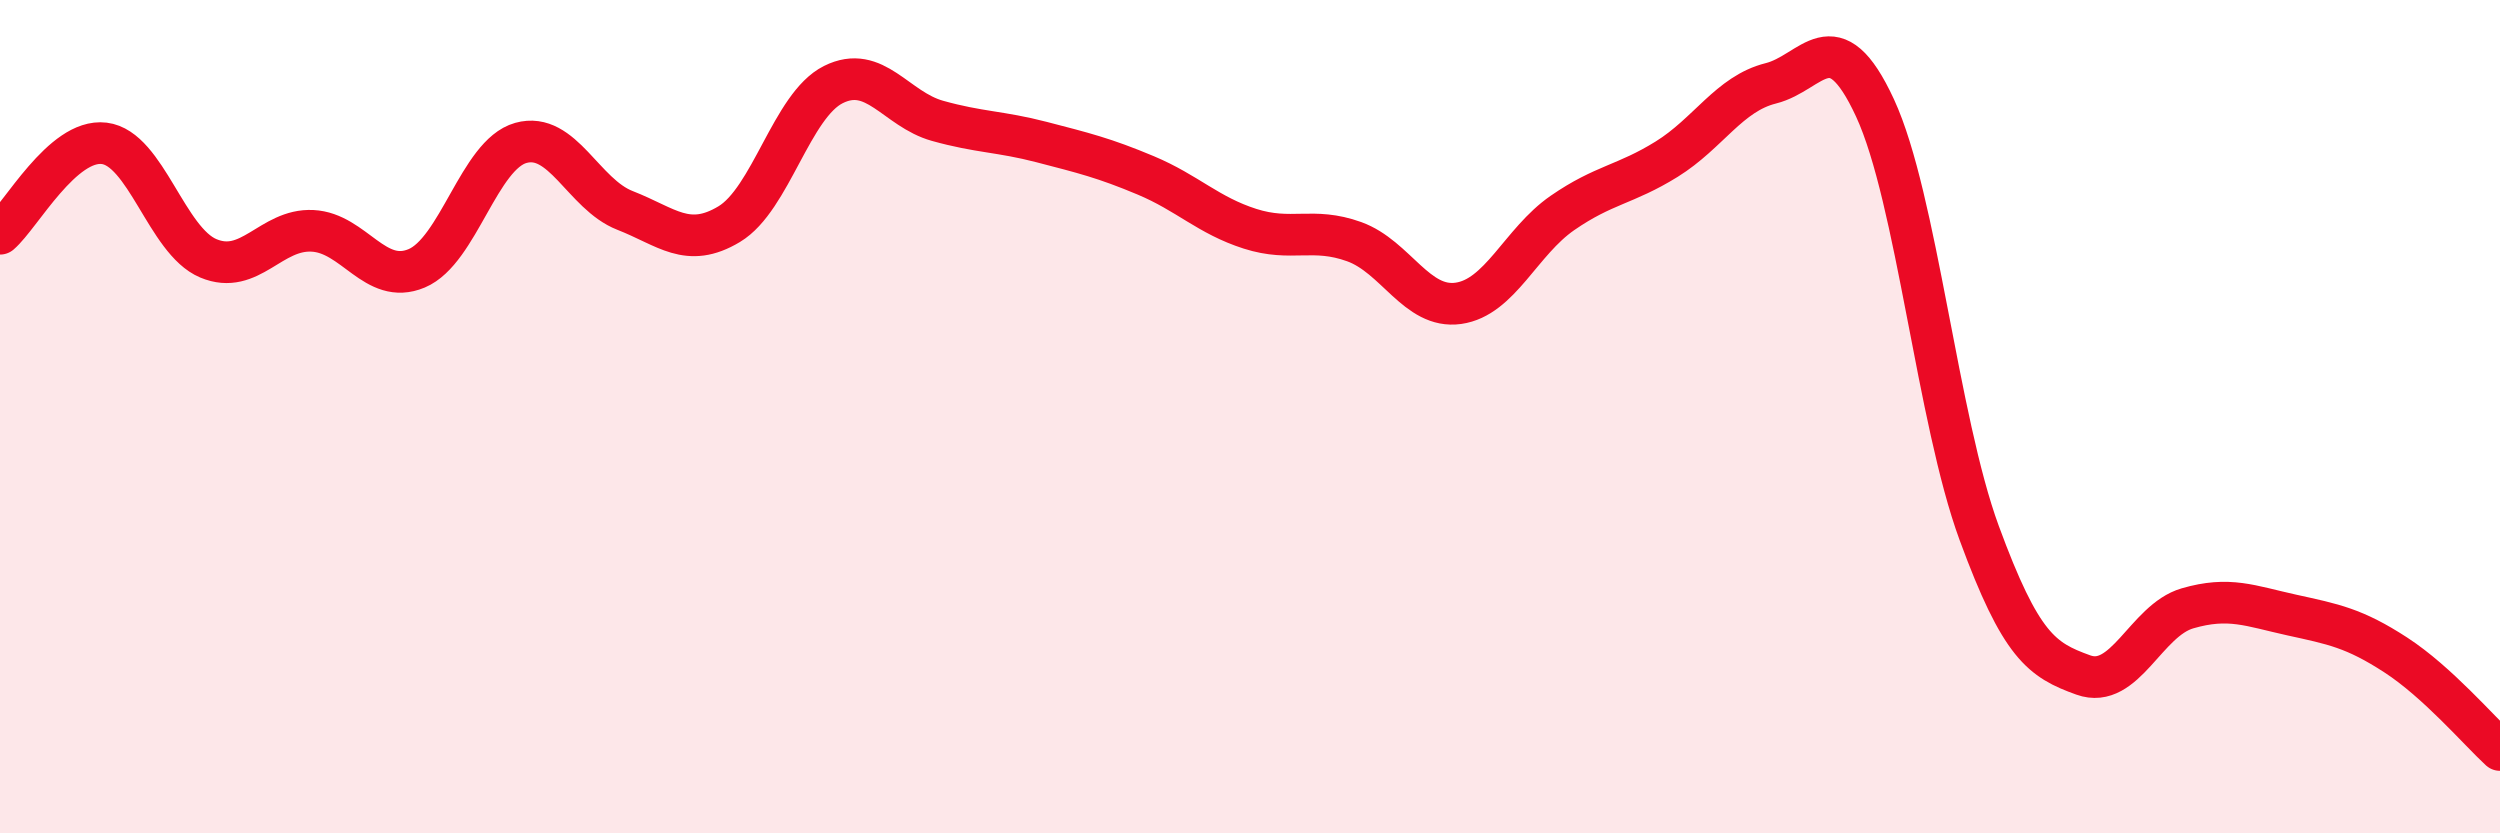
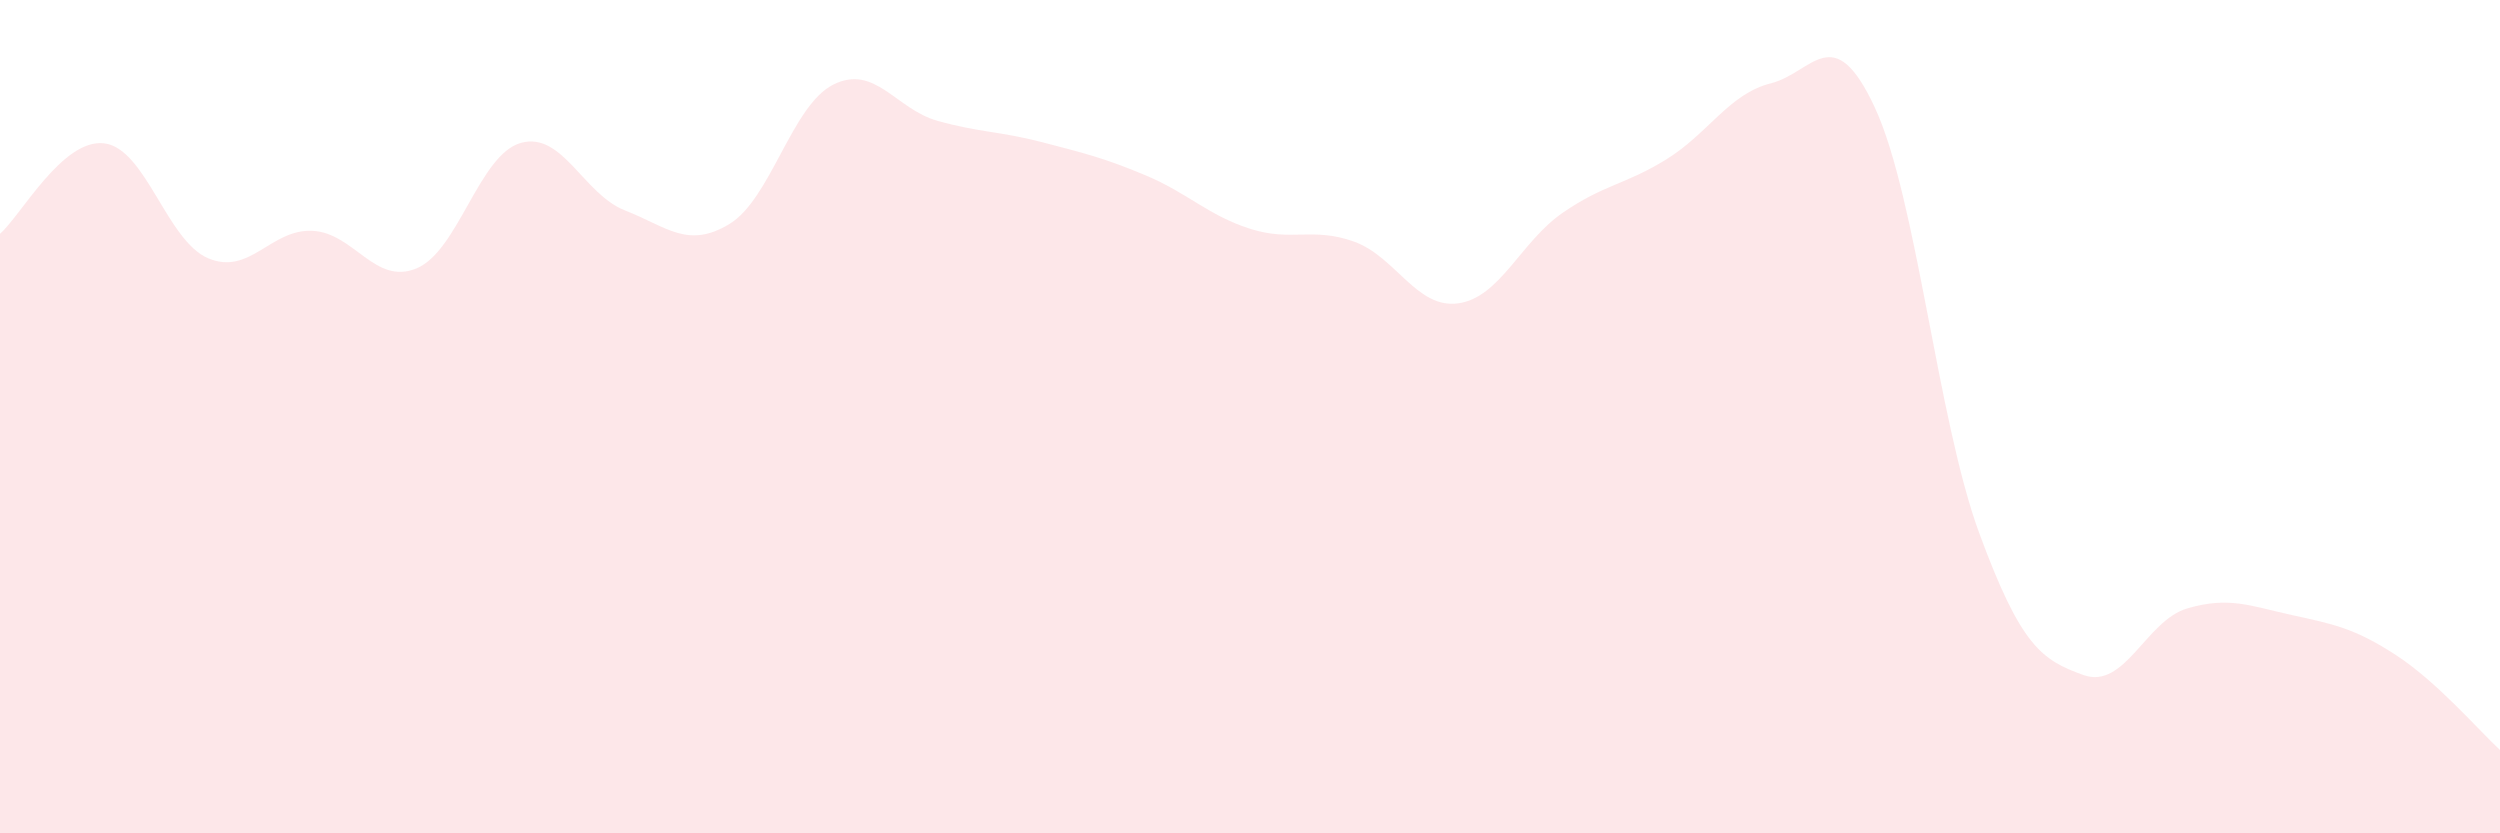
<svg xmlns="http://www.w3.org/2000/svg" width="60" height="20" viewBox="0 0 60 20">
  <path d="M 0,5.61 C 0.5,5.18 1.5,3.32 2.5,3.44 C 3.5,3.56 4,5.78 5,6.2 C 6,6.62 6.5,5.49 7.5,5.54 C 8.5,5.59 9,6.86 10,6.44 C 11,6.02 11.5,3.71 12.5,3.43 C 13.5,3.15 14,4.66 15,5.05 C 16,5.44 16.5,5.98 17.5,5.38 C 18.5,4.78 19,2.53 20,2.03 C 21,1.53 21.5,2.62 22.5,2.9 C 23.5,3.18 24,3.15 25,3.41 C 26,3.67 26.5,3.79 27.5,4.21 C 28.5,4.63 29,5.17 30,5.49 C 31,5.81 31.5,5.44 32.5,5.8 C 33.5,6.16 34,7.42 35,7.28 C 36,7.14 36.5,5.8 37.5,5.11 C 38.5,4.42 39,4.44 40,3.82 C 41,3.2 41.5,2.25 42.5,2 C 43.5,1.75 44,0.43 45,2.59 C 46,4.75 46.5,10.07 47.5,12.79 C 48.5,15.51 49,15.84 50,16.2 C 51,16.56 51.5,14.89 52.5,14.6 C 53.5,14.31 54,14.54 55,14.76 C 56,14.98 56.5,15.07 57.5,15.72 C 58.5,16.37 59.5,17.54 60,18L60 20L0 20Z" fill="#EB0A25" opacity="0.1" stroke-linecap="round" stroke-linejoin="round" />
-   <path d="M 0,5.61 C 0.5,5.18 1.5,3.32 2.5,3.44 C 3.5,3.56 4,5.78 5,6.2 C 6,6.62 6.5,5.49 7.5,5.54 C 8.5,5.59 9,6.86 10,6.44 C 11,6.02 11.5,3.71 12.5,3.43 C 13.5,3.15 14,4.66 15,5.05 C 16,5.44 16.5,5.98 17.5,5.38 C 18.5,4.78 19,2.53 20,2.03 C 21,1.53 21.5,2.62 22.5,2.9 C 23.5,3.18 24,3.15 25,3.41 C 26,3.67 26.5,3.79 27.5,4.21 C 28.5,4.63 29,5.17 30,5.49 C 31,5.81 31.5,5.44 32.5,5.8 C 33.5,6.16 34,7.42 35,7.28 C 36,7.14 36.5,5.8 37.5,5.11 C 38.5,4.42 39,4.44 40,3.82 C 41,3.2 41.5,2.25 42.5,2 C 43.5,1.75 44,0.43 45,2.59 C 46,4.75 46.5,10.07 47.5,12.79 C 48.5,15.51 49,15.84 50,16.2 C 51,16.56 51.5,14.89 52.5,14.6 C 53.5,14.31 54,14.54 55,14.76 C 56,14.98 56.5,15.07 57.5,15.72 C 58.5,16.37 59.5,17.54 60,18" stroke="#EB0A25" stroke-width="1" fill="none" stroke-linecap="round" stroke-linejoin="round" />
</svg>